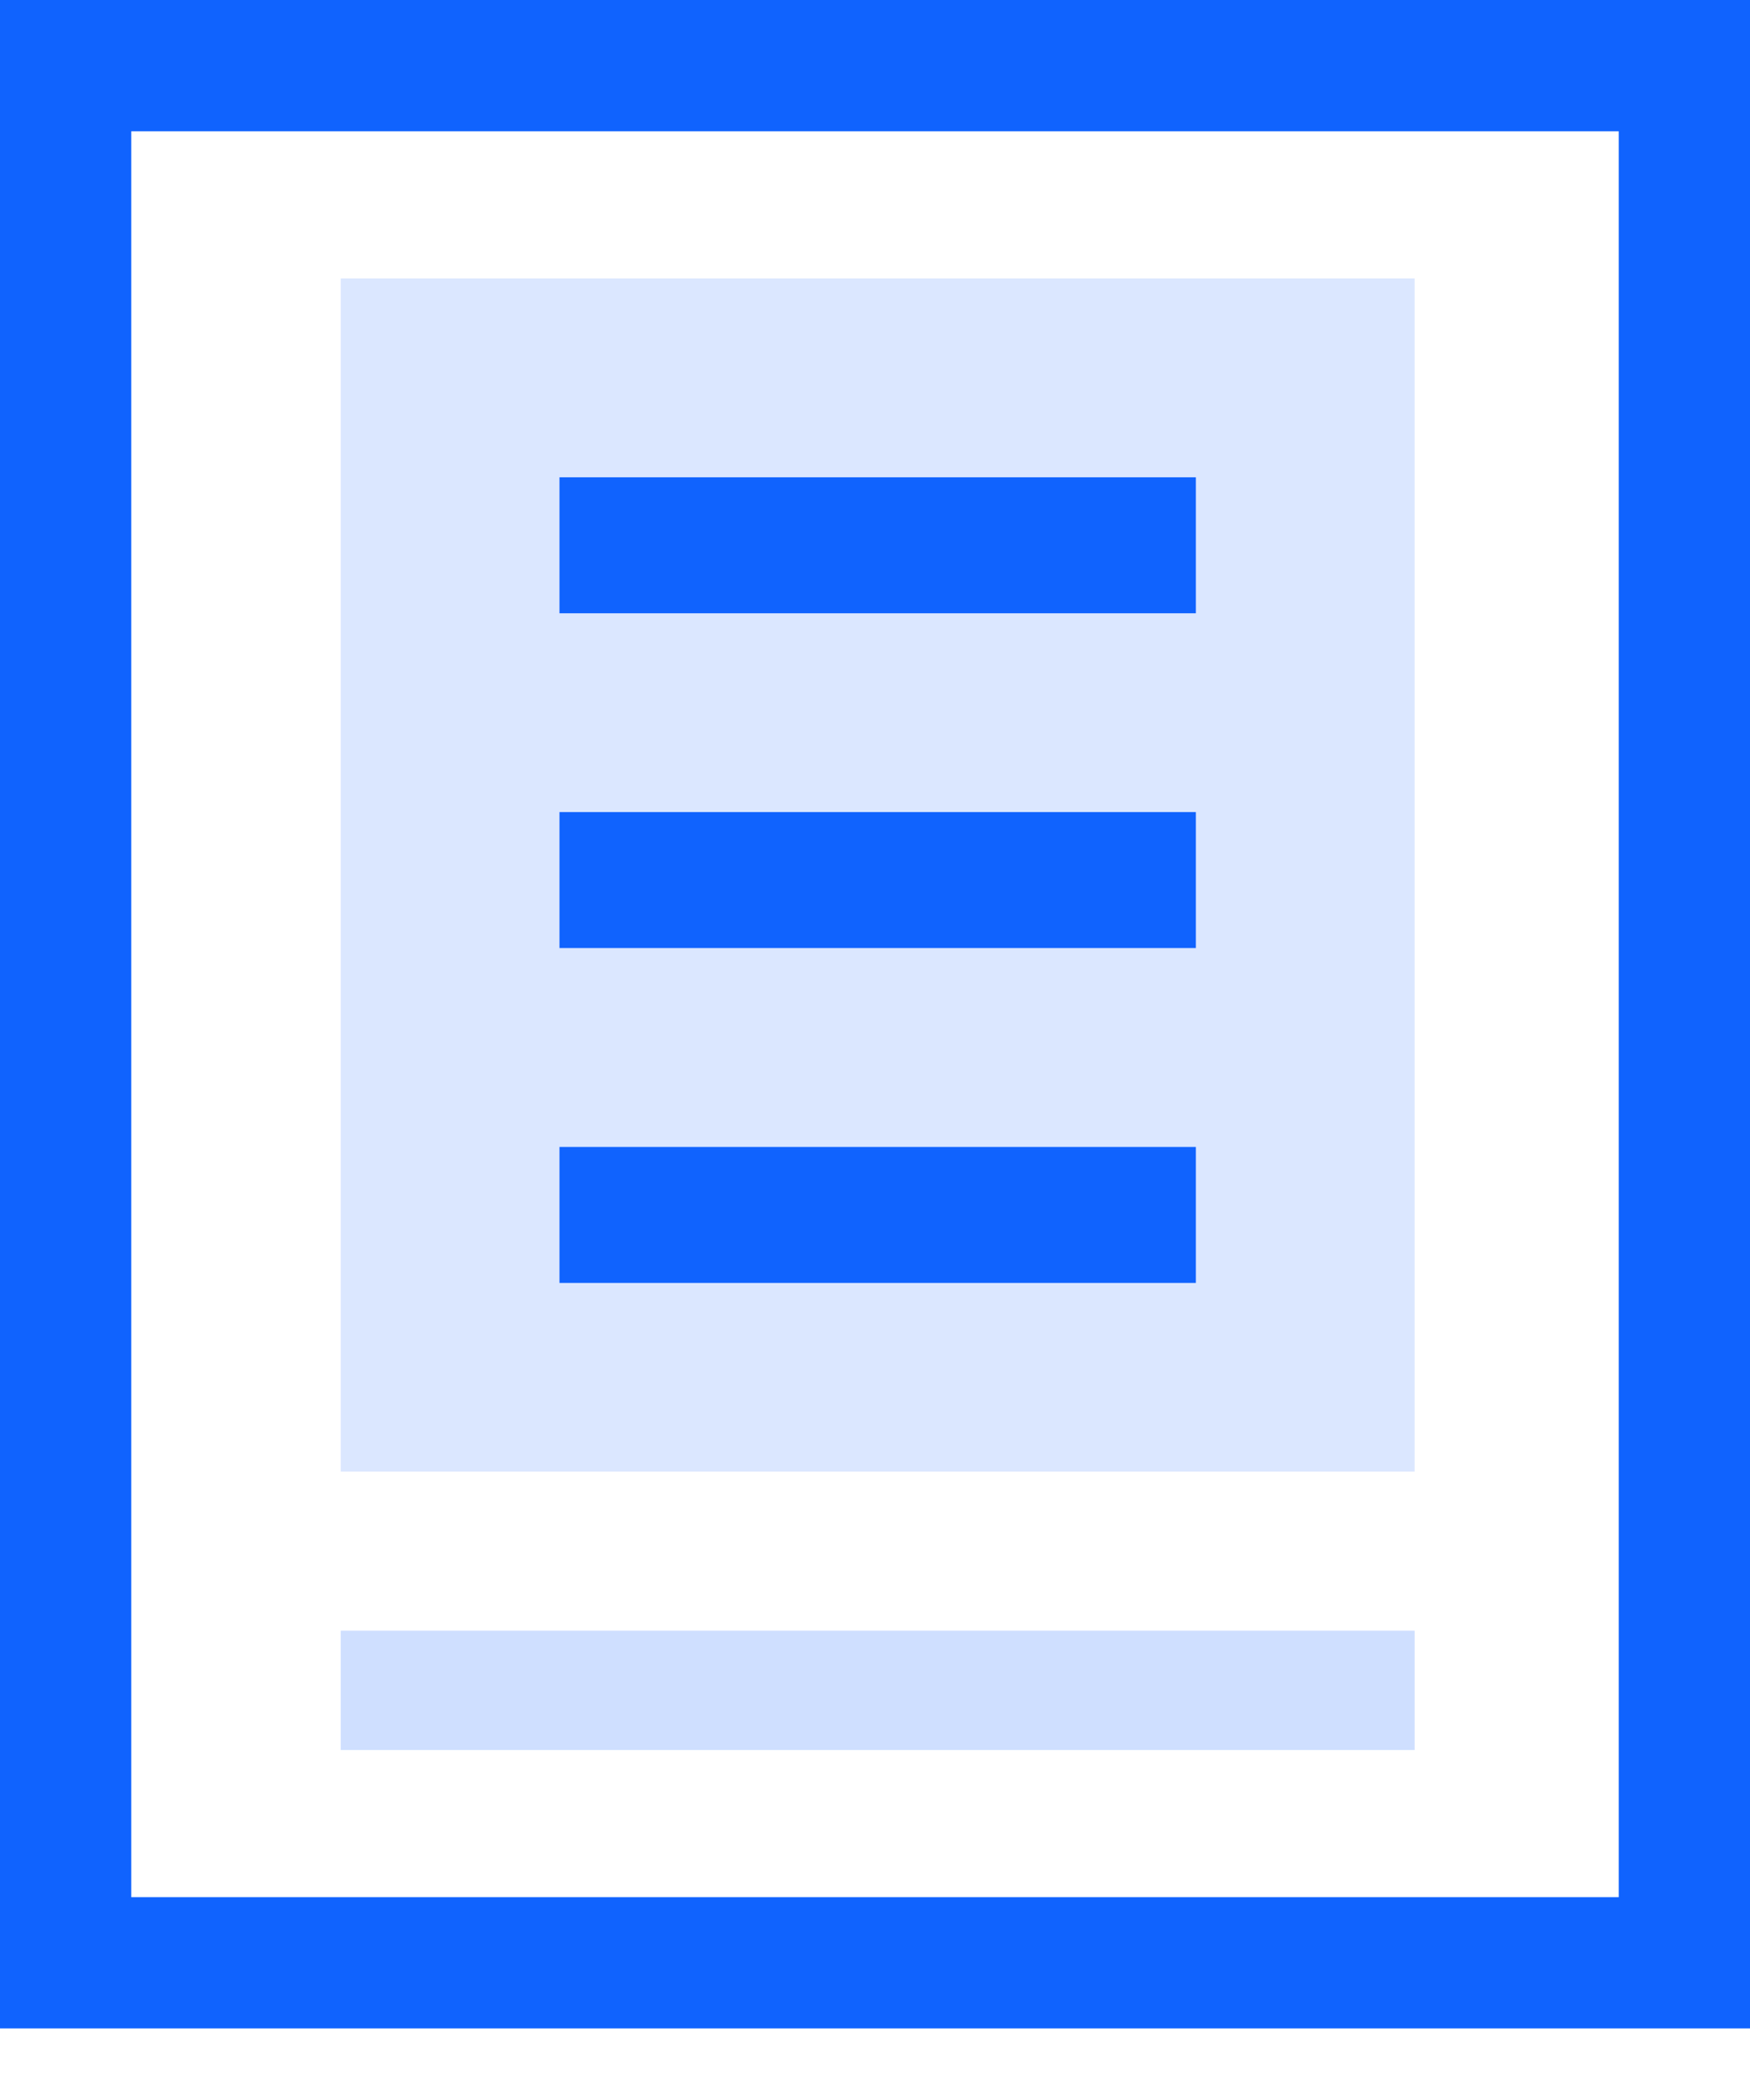
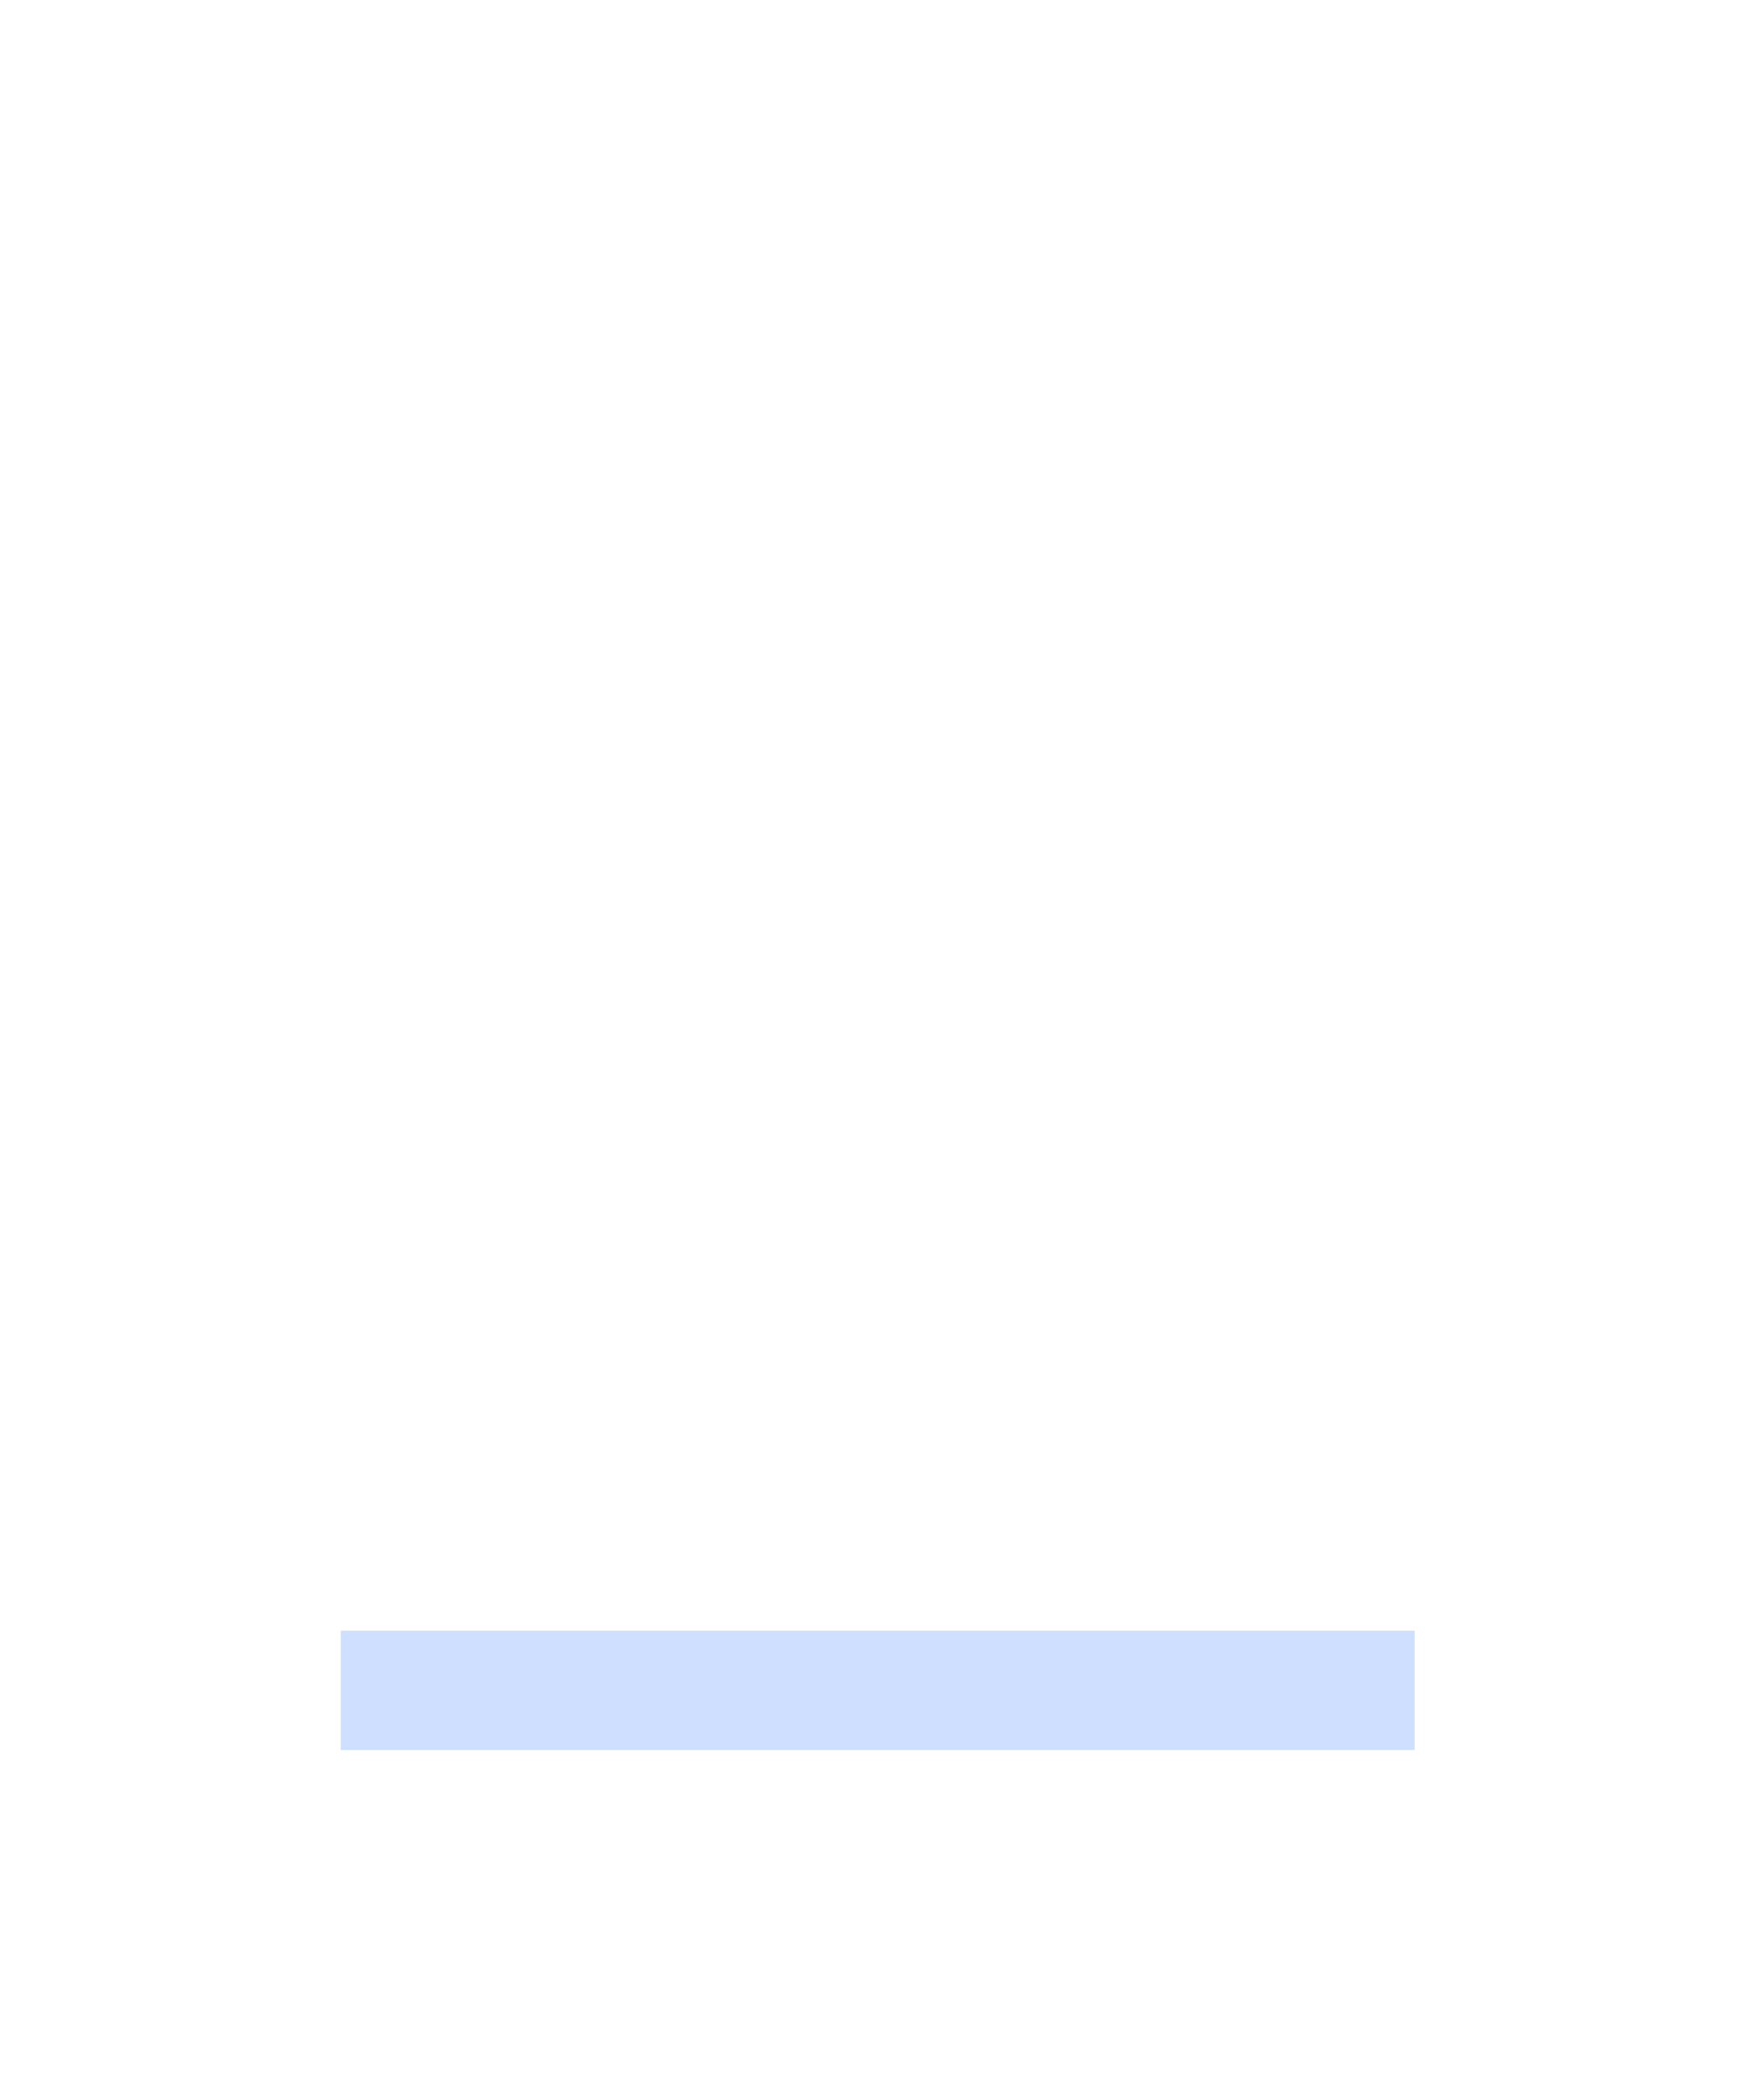
<svg xmlns="http://www.w3.org/2000/svg" width="20px" height="24px" viewBox="0 0 20 24" version="1.1">
  <title>Group 19</title>
  <g id="Menus" stroke="none" stroke-width="1" fill="none" fill-rule="evenodd">
    <g id="Dark-Menu-2---Product" transform="translate(-462, -327)">
      <g id="Group-12" transform="translate(462, 327)">
        <g id="Group-19" transform="translate(0, 0)">
-           <path d="M20.841,2.341 L20.841,20.841 L-0.841,20.841 L-0.841,2.341 L20.841,2.341 Z" id="Rectangle" stroke="#1063FE" stroke-width="1.5" transform="translate(10, 11.591) rotate(-90) translate(-10, -11.591) " />
-           <rect id="Rectangle" fill="#1063FE" opacity="0.15" x="3.894" y="3.182" width="12.273" height="13.636" />
          <rect id="Rectangle" fill="#1063FE" opacity="0.2" x="3.894" y="18.636" width="12.273" height="1.364" />
-           <rect id="Rectangle" fill="#1063FE" x="6.394" y="5.455" width="7.273" height="1.554" />
-           <rect id="Rectangle" fill="#1063FE" x="6.394" y="9.281" width="7.273" height="1.554" />
-           <rect id="Rectangle" fill="#1063FE" x="6.394" y="13.108" width="7.273" height="1.554" />
        </g>
      </g>
    </g>
  </g>
</svg>